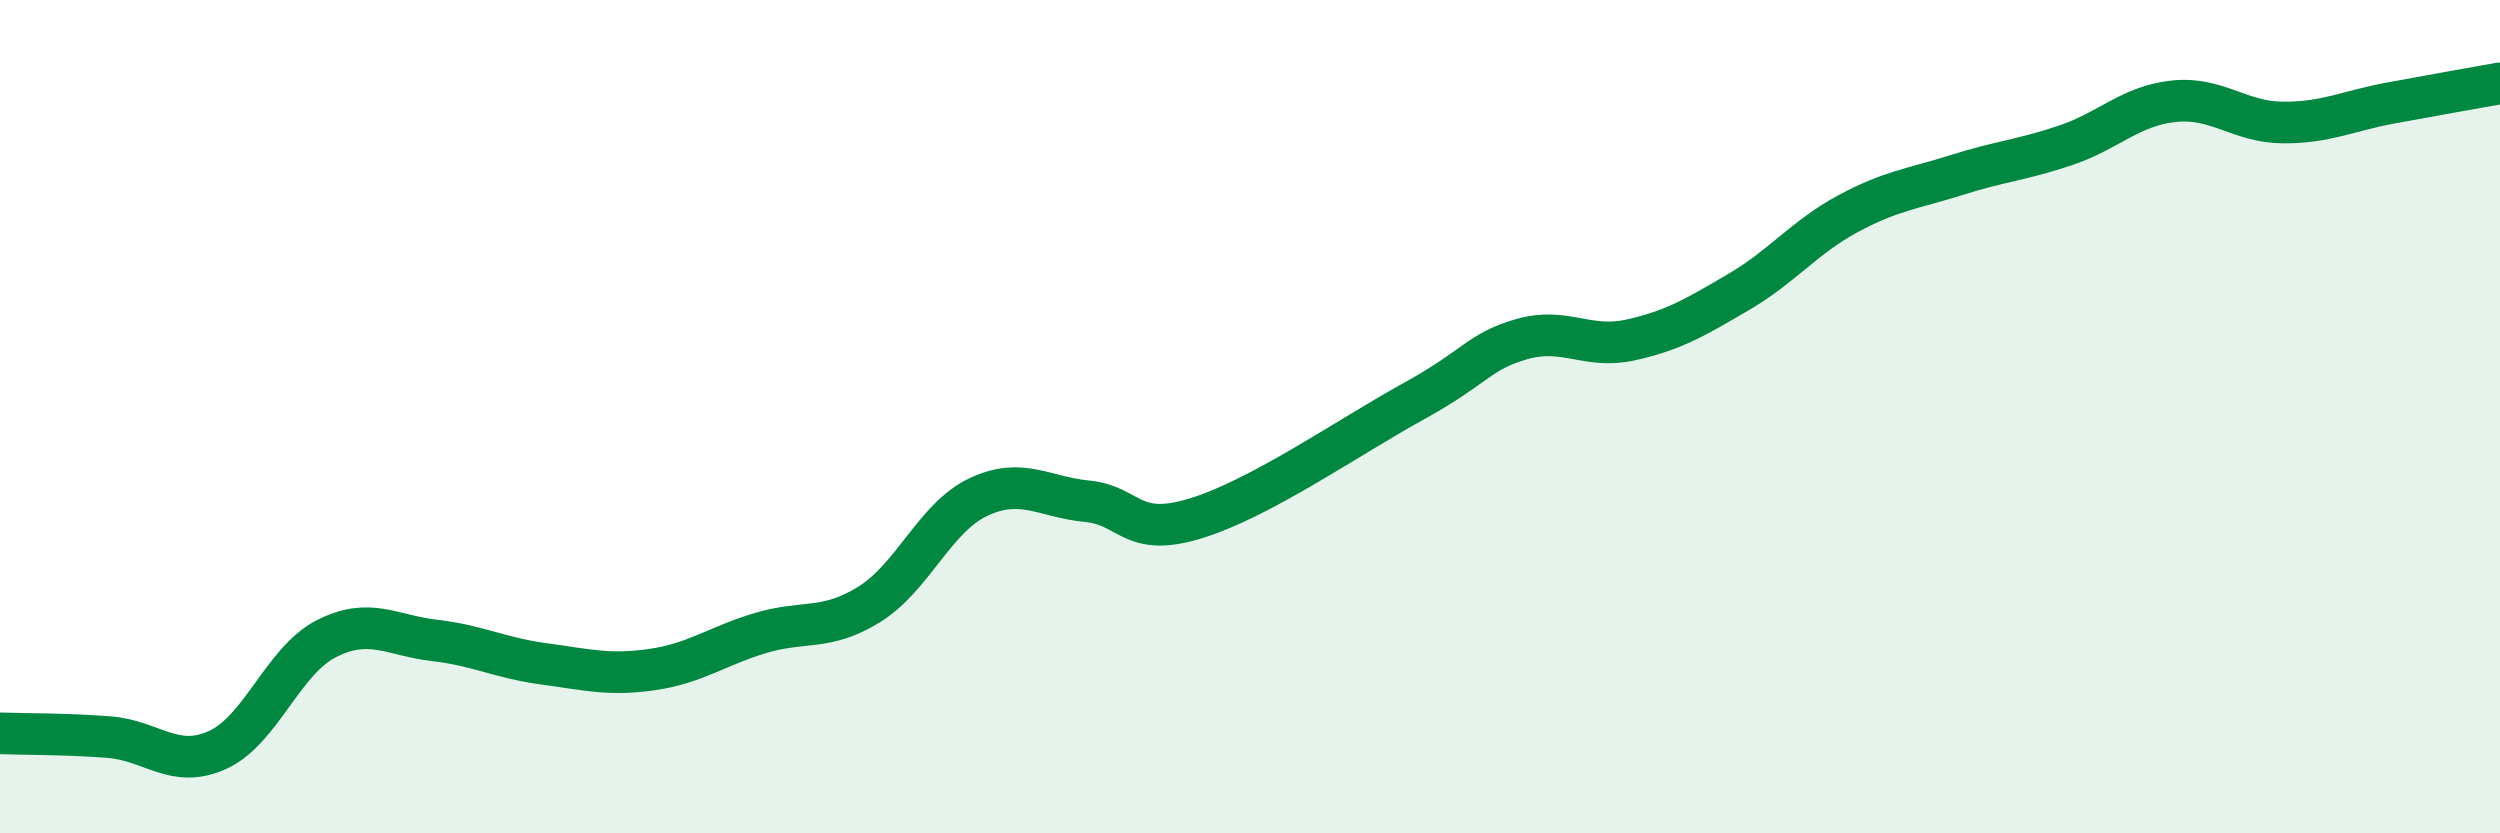
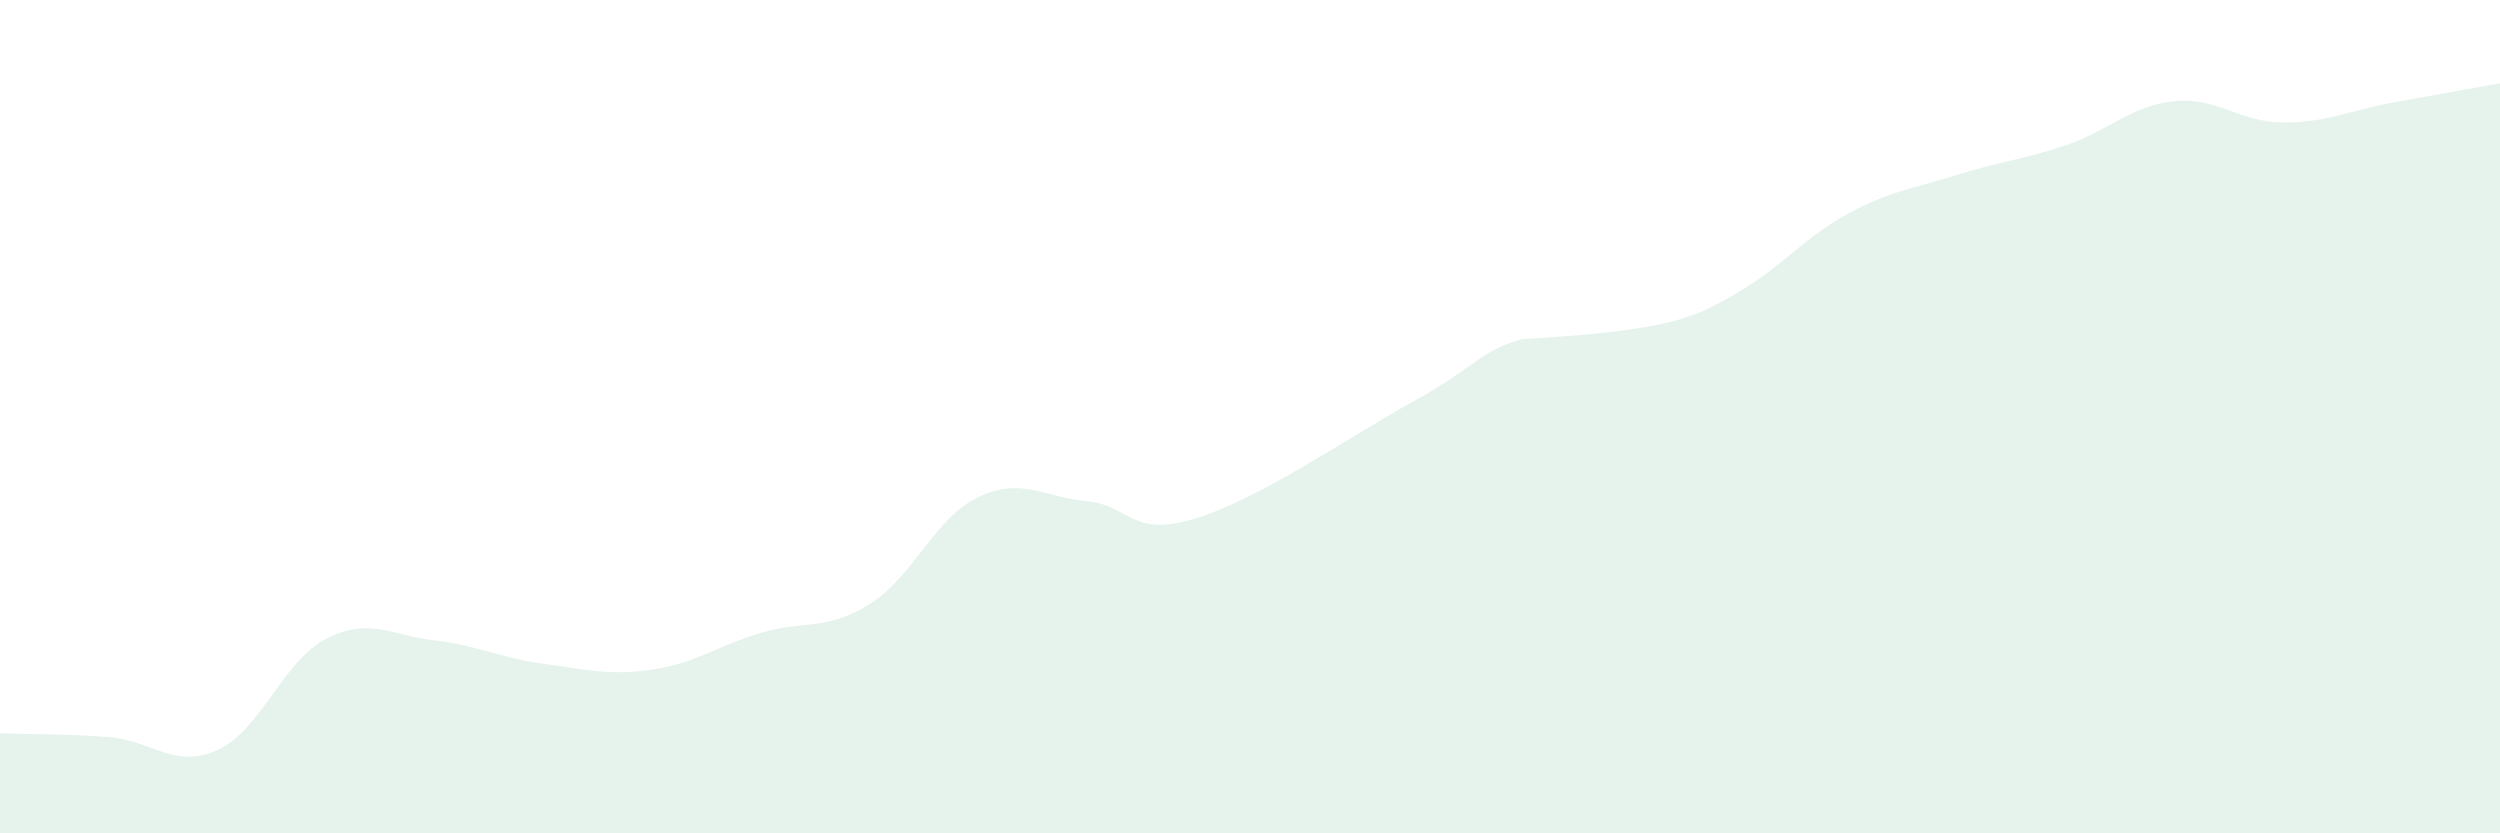
<svg xmlns="http://www.w3.org/2000/svg" width="60" height="20" viewBox="0 0 60 20">
-   <path d="M 0,17.6 C 0.52,17.62 1.57,17.61 2.61,17.69 C 3.65,17.77 4.18,18.47 5.22,18 C 6.26,17.53 6.79,15.86 7.83,15.33 C 8.87,14.8 9.39,15.25 10.43,15.37 C 11.47,15.49 12,15.79 13.04,15.93 C 14.08,16.07 14.61,16.22 15.65,16.07 C 16.69,15.92 17.22,15.5 18.26,15.19 C 19.3,14.88 19.83,15.15 20.87,14.5 C 21.91,13.85 22.44,12.42 23.48,11.93 C 24.52,11.44 25.05,11.93 26.09,12.03 C 27.13,12.13 27.14,12.92 28.7,12.44 C 30.26,11.96 32.35,10.5 33.91,9.64 C 35.47,8.78 35.48,8.44 36.52,8.14 C 37.56,7.84 38.09,8.39 39.13,8.16 C 40.17,7.93 40.7,7.61 41.74,7 C 42.78,6.39 43.31,5.69 44.35,5.13 C 45.39,4.57 45.92,4.53 46.96,4.2 C 48,3.87 48.53,3.84 49.57,3.49 C 50.61,3.14 51.13,2.54 52.17,2.43 C 53.21,2.32 53.74,2.93 54.78,2.94 C 55.82,2.95 56.35,2.66 57.39,2.47 C 58.43,2.28 59.48,2.09 60,2L60 20L0 20Z" fill="#008740" opacity="0.1" stroke-linecap="round" stroke-linejoin="round" />
-   <path d="M 0,17.6 C 0.52,17.62 1.57,17.61 2.61,17.69 C 3.65,17.77 4.18,18.47 5.22,18 C 6.26,17.53 6.79,15.86 7.83,15.33 C 8.87,14.8 9.39,15.25 10.43,15.37 C 11.47,15.49 12,15.79 13.04,15.93 C 14.08,16.07 14.61,16.22 15.65,16.07 C 16.69,15.92 17.22,15.5 18.26,15.19 C 19.3,14.88 19.83,15.15 20.87,14.5 C 21.91,13.85 22.44,12.42 23.48,11.93 C 24.52,11.44 25.05,11.93 26.09,12.03 C 27.13,12.13 27.14,12.92 28.7,12.44 C 30.26,11.96 32.35,10.5 33.91,9.64 C 35.47,8.78 35.48,8.44 36.52,8.14 C 37.56,7.84 38.09,8.39 39.13,8.16 C 40.17,7.93 40.7,7.61 41.74,7 C 42.78,6.39 43.31,5.69 44.35,5.13 C 45.39,4.57 45.92,4.53 46.96,4.2 C 48,3.87 48.53,3.84 49.57,3.49 C 50.61,3.14 51.13,2.54 52.17,2.43 C 53.21,2.32 53.74,2.93 54.78,2.94 C 55.82,2.95 56.35,2.66 57.39,2.47 C 58.43,2.28 59.48,2.09 60,2" stroke="#008740" stroke-width="1" fill="none" stroke-linecap="round" stroke-linejoin="round" />
+   <path d="M 0,17.6 C 0.52,17.62 1.57,17.61 2.61,17.69 C 3.65,17.77 4.18,18.47 5.22,18 C 6.26,17.53 6.79,15.86 7.83,15.33 C 8.87,14.8 9.39,15.25 10.43,15.37 C 11.47,15.49 12,15.79 13.04,15.93 C 14.08,16.07 14.61,16.22 15.65,16.07 C 16.69,15.92 17.22,15.5 18.26,15.19 C 19.3,14.88 19.83,15.15 20.87,14.5 C 21.91,13.85 22.44,12.42 23.48,11.93 C 24.52,11.44 25.05,11.93 26.09,12.03 C 27.13,12.13 27.14,12.92 28.7,12.44 C 30.26,11.96 32.35,10.5 33.91,9.64 C 35.47,8.78 35.48,8.44 36.52,8.14 C 40.17,7.93 40.7,7.61 41.74,7 C 42.78,6.39 43.31,5.69 44.35,5.13 C 45.39,4.57 45.92,4.53 46.96,4.2 C 48,3.87 48.53,3.84 49.57,3.49 C 50.61,3.14 51.13,2.54 52.17,2.43 C 53.21,2.32 53.74,2.93 54.78,2.94 C 55.82,2.95 56.35,2.66 57.39,2.47 C 58.43,2.28 59.48,2.09 60,2L60 20L0 20Z" fill="#008740" opacity="0.1" stroke-linecap="round" stroke-linejoin="round" />
</svg>